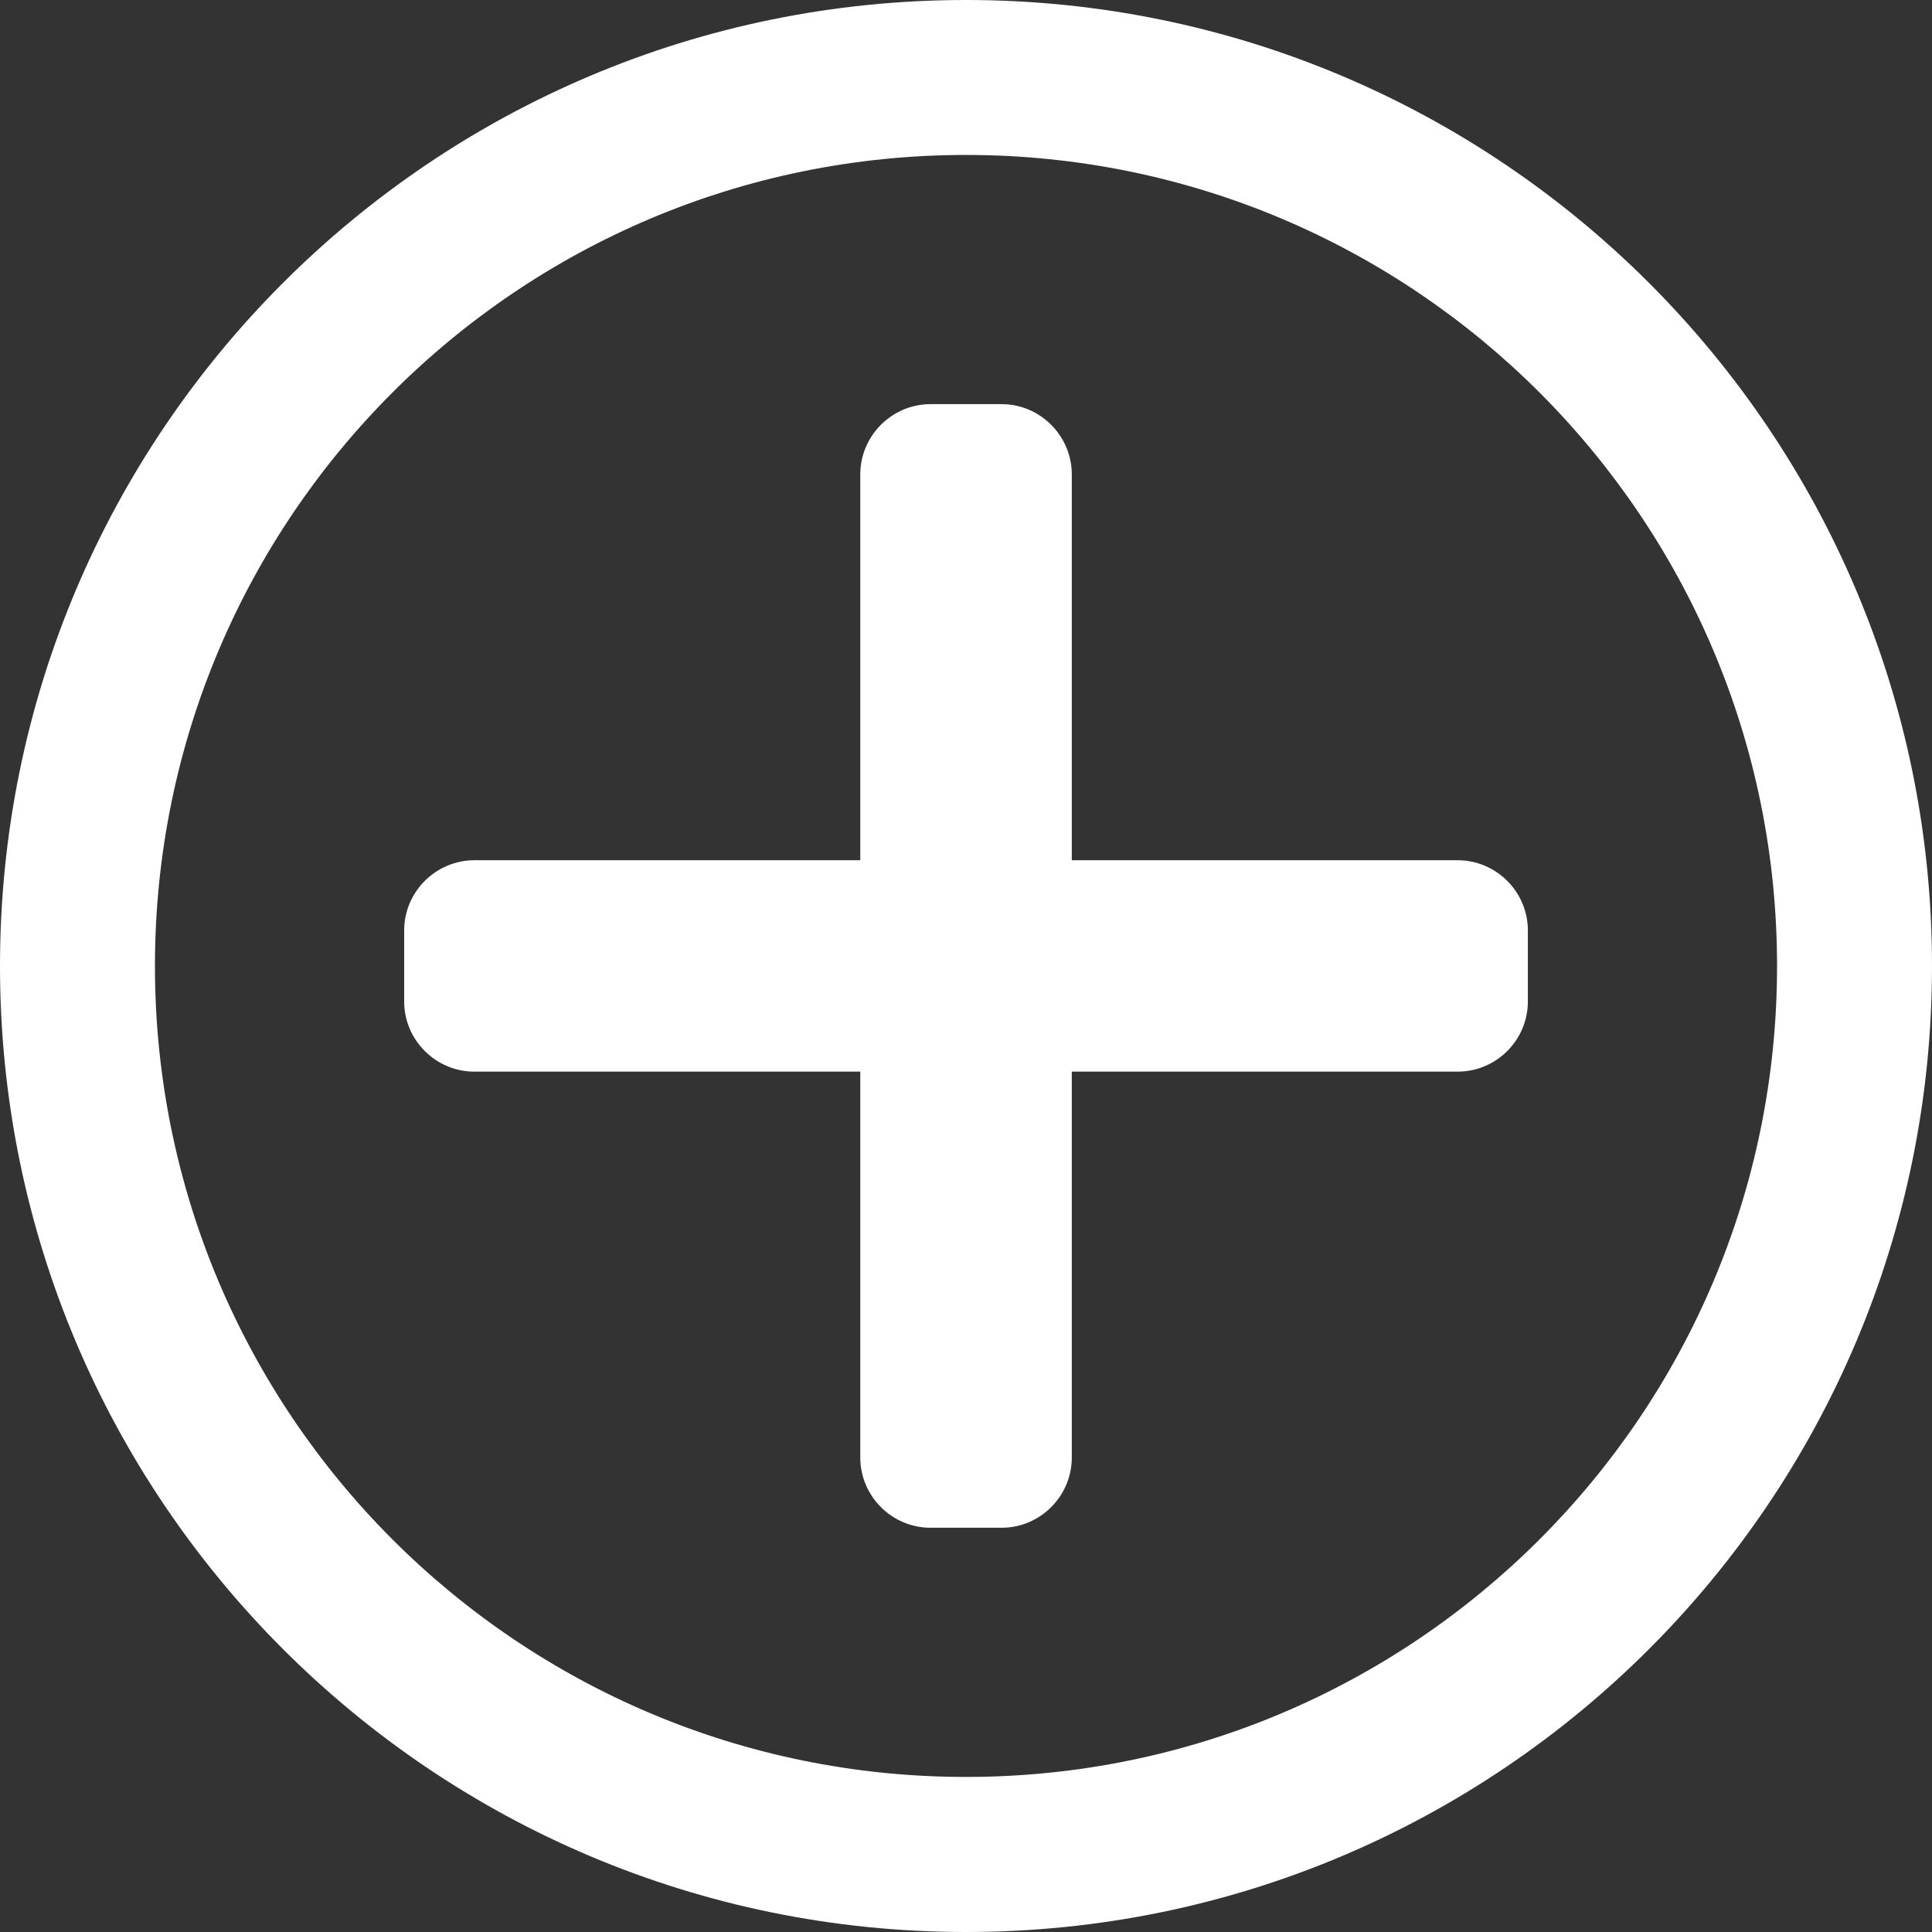
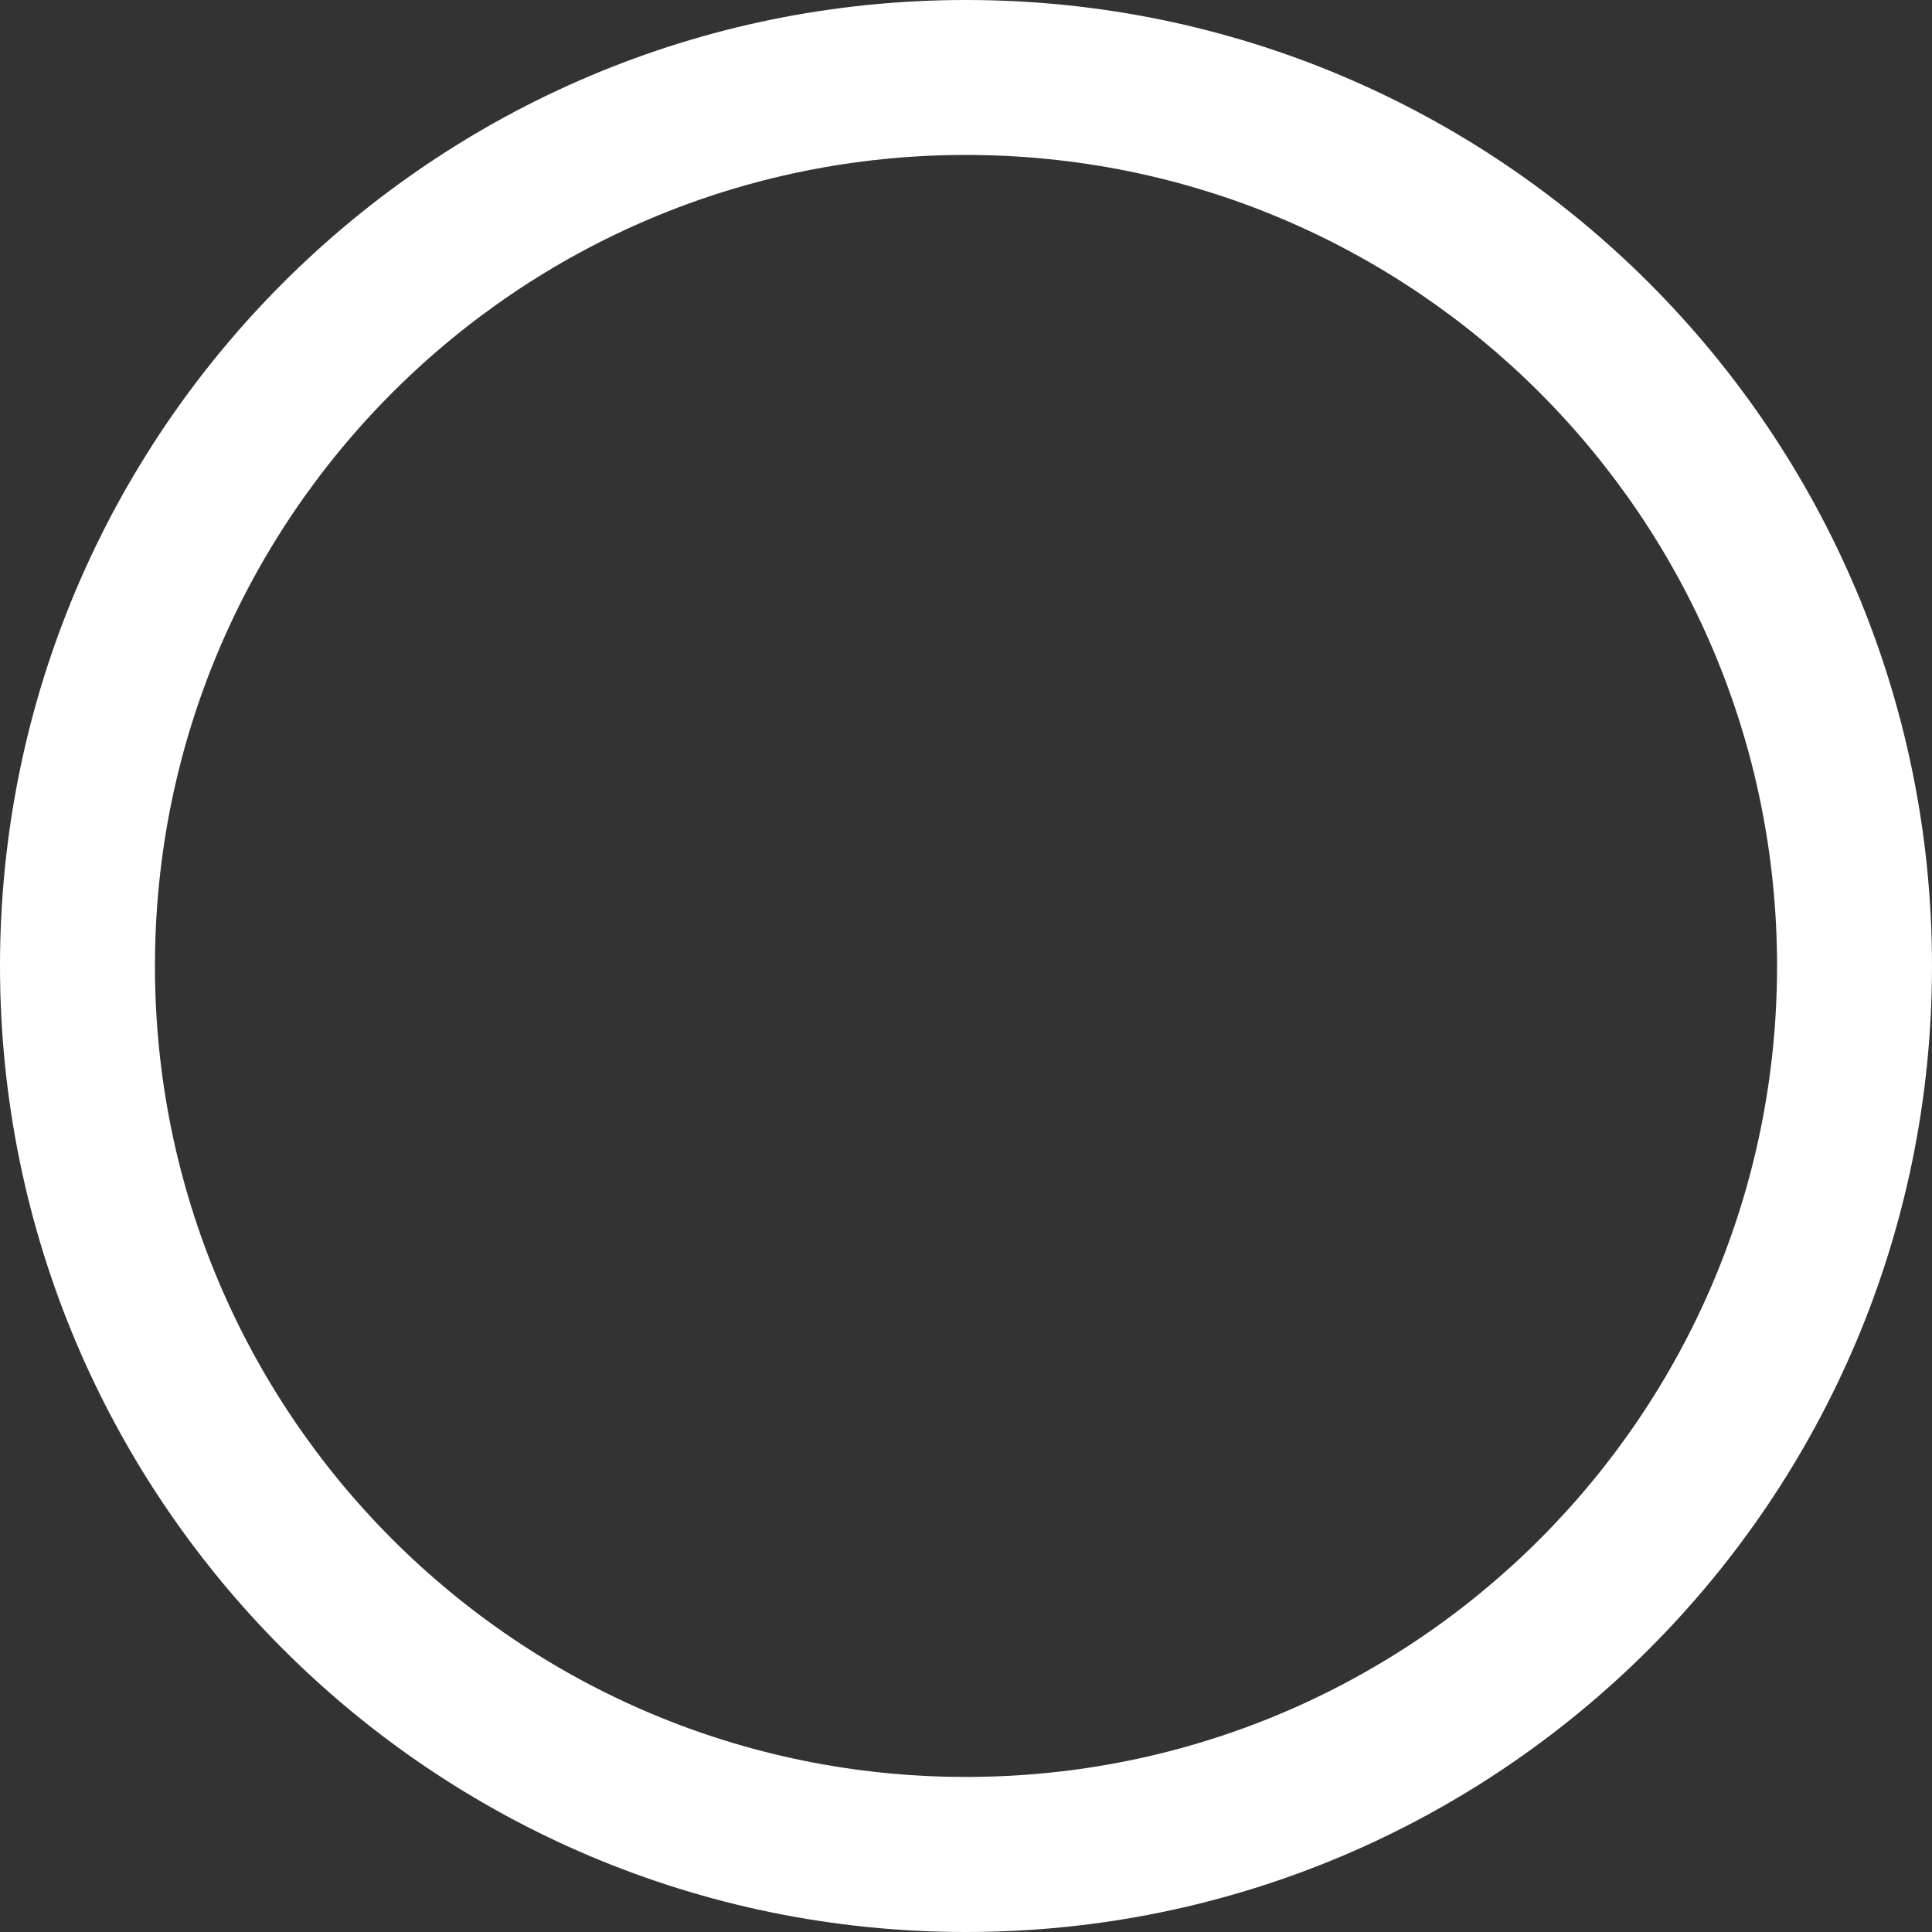
<svg xmlns="http://www.w3.org/2000/svg" version="1.1" id="Layer_1" x="0px" y="0px" width="50px" height="50px" viewBox="0 0 50 50" enable-background="new 0 0 50 50" xml:space="preserve">
  <rect x="0" y="0" width="50" height="50" fill="#333333" stroke="none" />
  <g>
-     <path fill="#FFFFFF" d="M37.723,22.263h-9.985v-9.985c0-0.999-0.817-1.819-1.817-1.819h-1.839c-1,0-1.818,0.82-1.818,1.819v9.985   h-9.986c-0.999,0-1.818,0.817-1.818,1.816v1.839c0,1.002,0.819,1.816,1.818,1.816h9.986v9.986c0,1.001,0.818,1.818,1.818,1.818   h1.839c1,0,1.817-0.817,1.817-1.818v-9.986h9.985c1,0,1.818-0.814,1.818-1.816v-1.839C39.541,23.08,38.723,22.263,37.723,22.263z" />
    <path fill="#FFFFFF" d="M25,0C11.193,0,0,11.194,0,25s11.193,25,25,25c13.807,0,25-11.194,25-25S38.807,0,25,0z M25,45.987   C13.407,45.987,4.01,36.594,4.01,25S13.407,4.01,25,4.01c11.592,0,20.99,9.396,20.99,20.99S36.592,45.987,25,45.987z" />
  </g>
</svg>